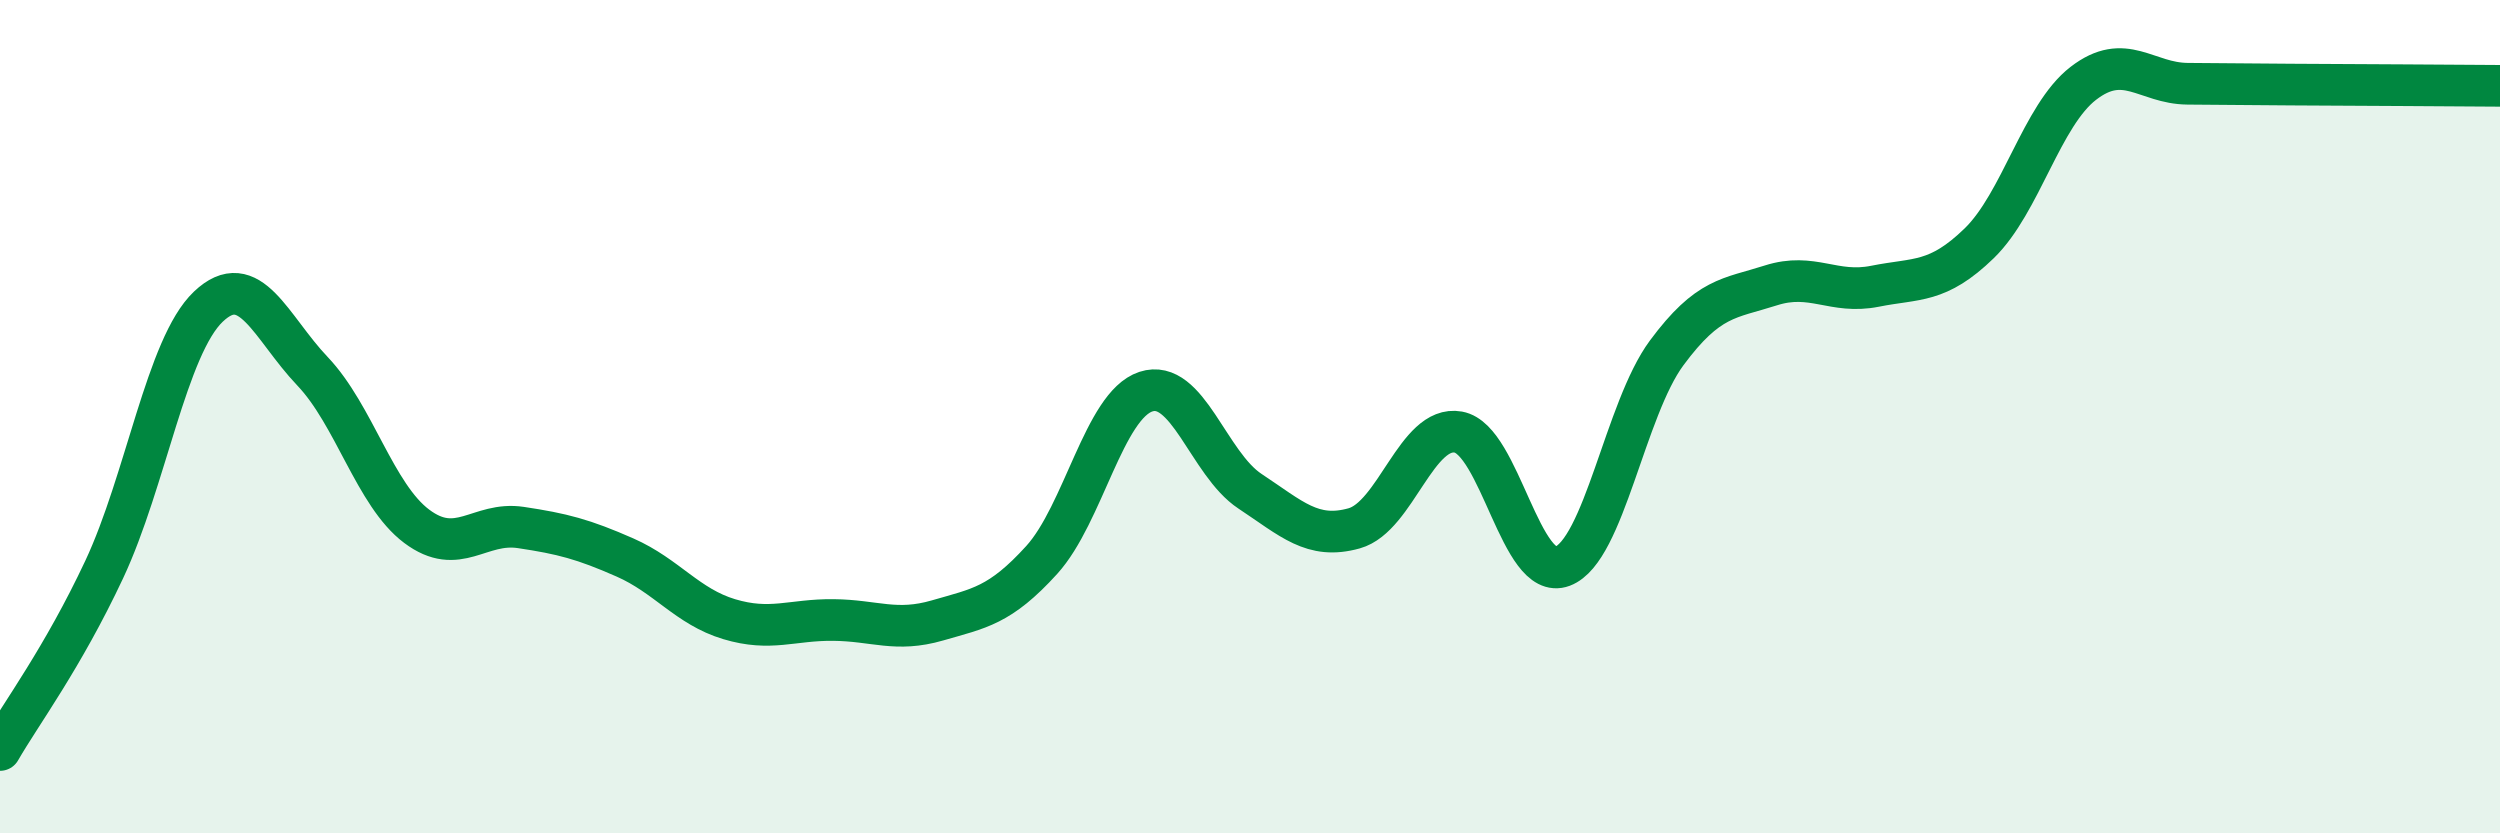
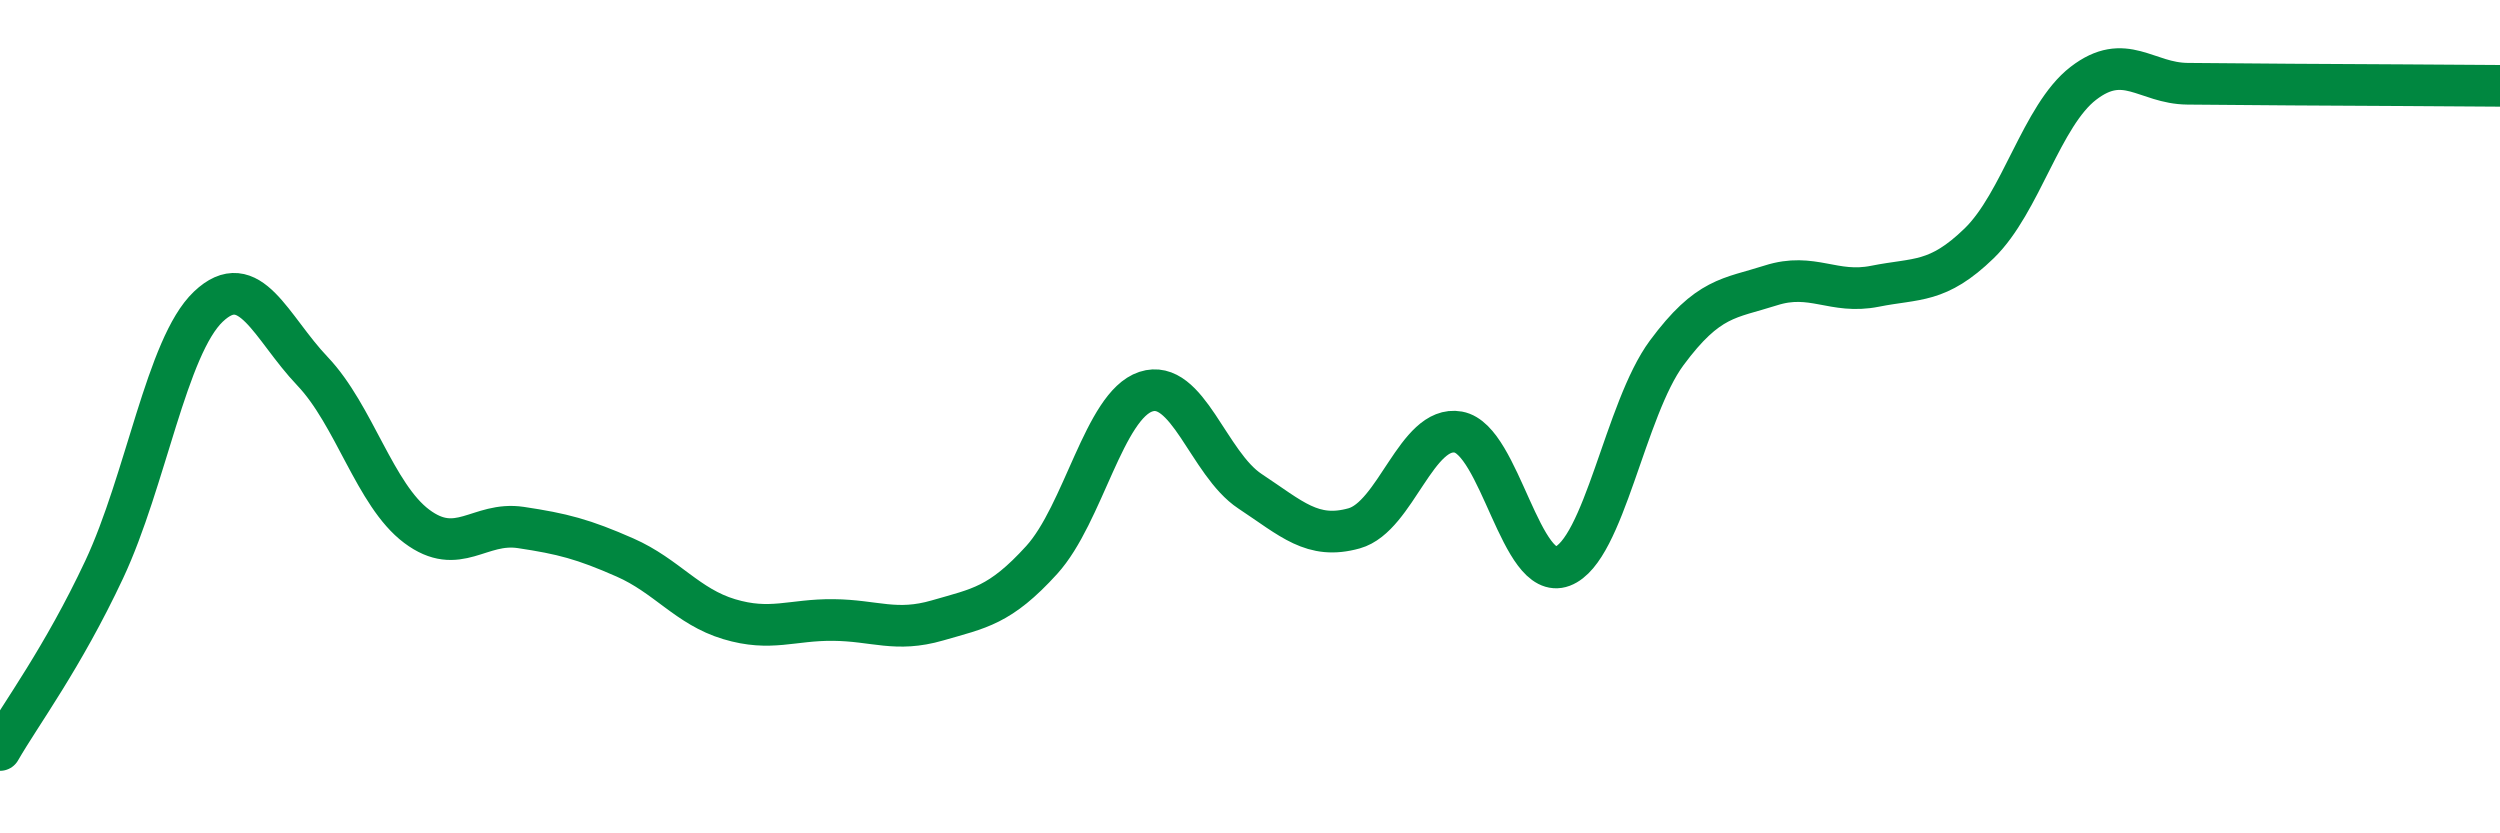
<svg xmlns="http://www.w3.org/2000/svg" width="60" height="20" viewBox="0 0 60 20">
-   <path d="M 0,18 C 0.5,17.13 1.5,15.8 2.5,13.67 C 3.5,11.54 4,8.31 5,7.36 C 6,6.41 6.5,7.86 7.5,8.91 C 8.5,9.96 9,11.88 10,12.63 C 11,13.38 11.5,12.51 12.5,12.66 C 13.5,12.81 14,12.94 15,13.38 C 16,13.82 16.5,14.56 17.5,14.86 C 18.5,15.16 19,14.87 20,14.88 C 21,14.89 21.5,15.18 22.5,14.89 C 23.5,14.6 24,14.54 25,13.44 C 26,12.34 26.5,9.73 27.5,9.4 C 28.5,9.07 29,11.13 30,11.79 C 31,12.45 31.5,12.96 32.5,12.68 C 33.5,12.4 34,10.19 35,10.37 C 36,10.55 36.5,13.97 37.5,13.59 C 38.5,13.21 39,9.82 40,8.47 C 41,7.12 41.5,7.17 42.5,6.85 C 43.5,6.53 44,7.07 45,6.87 C 46,6.67 46.5,6.81 47.5,5.84 C 48.5,4.87 49,2.77 50,2 C 51,1.23 51.5,2 52.5,2.01 C 53.5,2.02 53.5,2.02 55,2.03 C 56.5,2.04 59,2.05 60,2.06L60 20L0 20Z" fill="#008740" opacity="0.1" stroke-linecap="round" stroke-linejoin="round" />
  <path d="M 0,18 C 0.5,17.13 1.5,15.8 2.5,13.67 C 3.5,11.54 4,8.31 5,7.36 C 6,6.41 6.5,7.86 7.5,8.91 C 8.5,9.96 9,11.88 10,12.63 C 11,13.38 11.5,12.51 12.5,12.66 C 13.5,12.81 14,12.94 15,13.38 C 16,13.82 16.5,14.56 17.5,14.86 C 18.5,15.16 19,14.87 20,14.88 C 21,14.89 21.5,15.18 22.5,14.89 C 23.5,14.6 24,14.54 25,13.44 C 26,12.34 26.5,9.73 27.5,9.4 C 28.5,9.07 29,11.13 30,11.79 C 31,12.45 31.5,12.96 32.5,12.68 C 33.5,12.4 34,10.19 35,10.37 C 36,10.55 36.5,13.97 37.5,13.59 C 38.5,13.21 39,9.82 40,8.47 C 41,7.12 41.5,7.17 42.5,6.85 C 43.5,6.53 44,7.07 45,6.87 C 46,6.67 46.5,6.81 47.5,5.84 C 48.5,4.87 49,2.77 50,2 C 51,1.23 51.5,2 52.5,2.01 C 53.5,2.02 53.5,2.02 55,2.03 C 56.5,2.04 59,2.05 60,2.06" stroke="#008740" stroke-width="1" fill="none" stroke-linecap="round" stroke-linejoin="round" />
</svg>